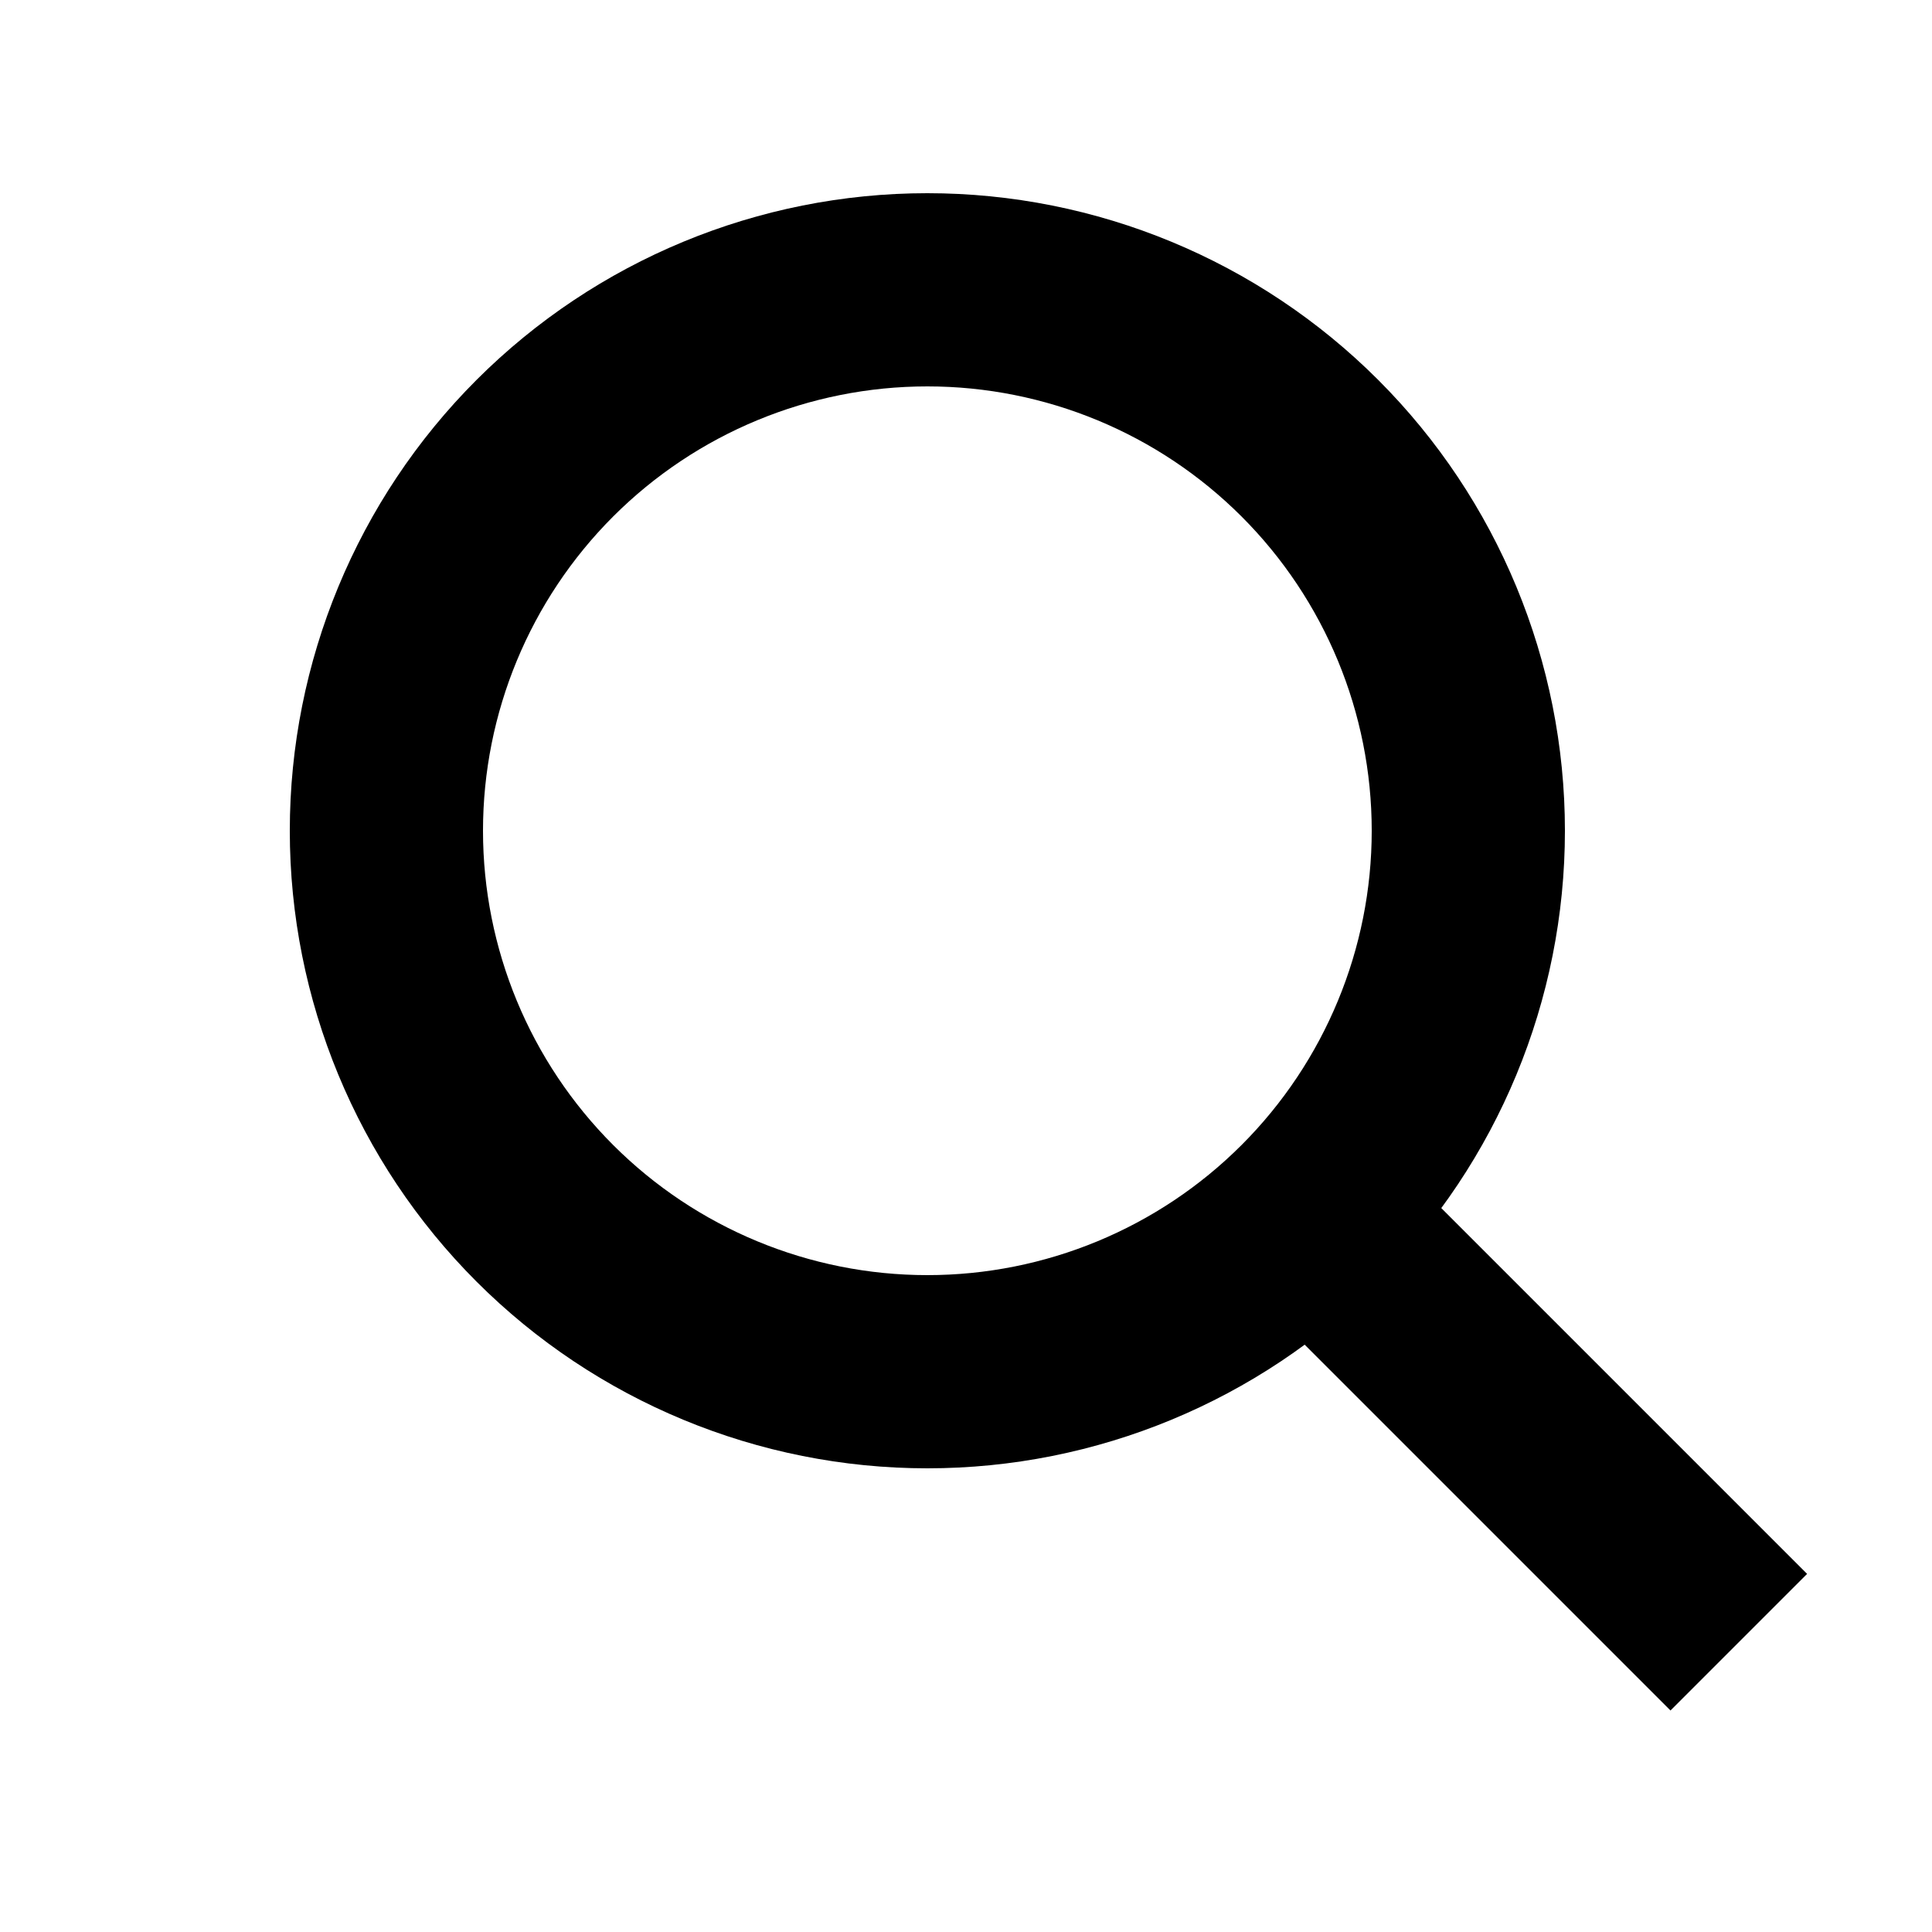
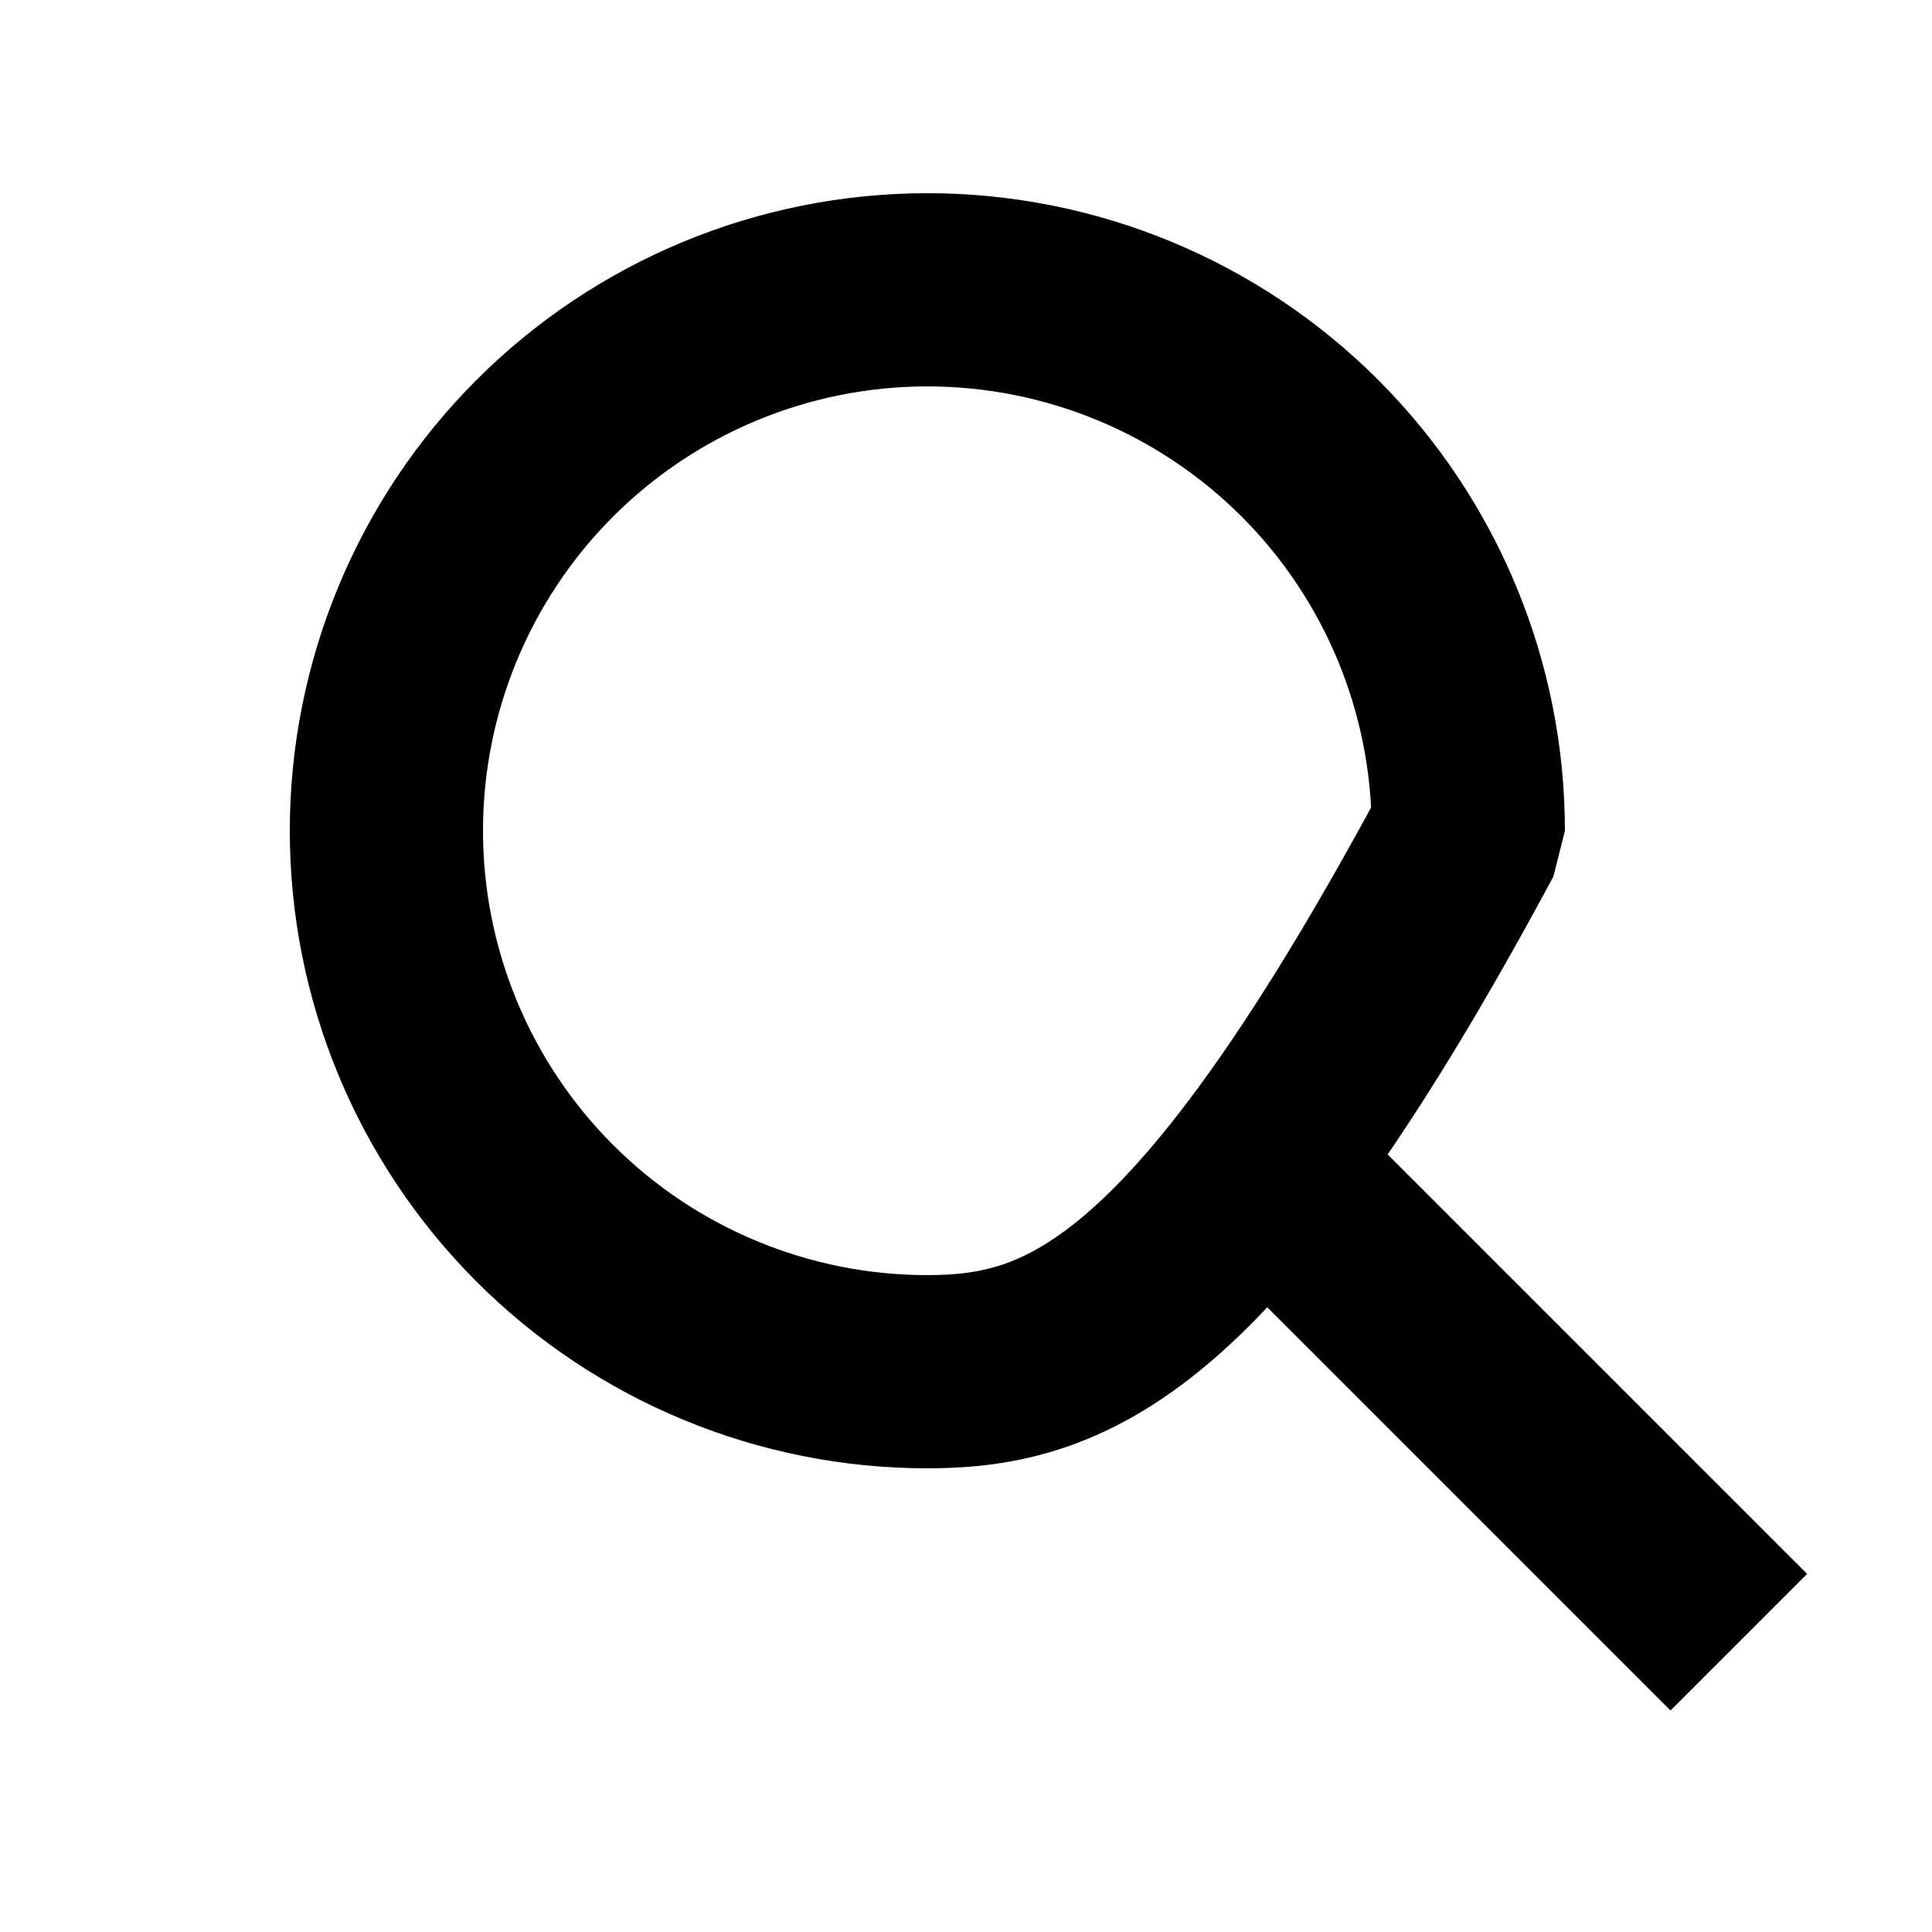
<svg xmlns="http://www.w3.org/2000/svg" width="20" height="20" viewBox="0 0 20 20" fill="none">
-   <path d="M13.6 12.6L18 17M15.2 8.6C15.2 10.085 14.61 11.51 13.56 12.56C12.51 13.61 11.085 14.2 9.6 14.2C8.115 14.2 6.69 13.61 5.64 12.56C4.59 11.51 4 10.085 4 8.6C4 7.115 4.59 5.69 5.64 4.64C6.69 3.59 8.115 3 9.6 3C11.085 3 12.51 3.59 13.56 4.64C14.61 5.69 15.2 7.115 15.2 8.6Z" stroke="black" stroke-width="2" stroke-linejoin="bevel" />
+   <path d="M13.6 12.6L18 17M15.2 8.6C12.51 13.61 11.085 14.2 9.6 14.2C8.115 14.2 6.69 13.61 5.64 12.56C4.59 11.51 4 10.085 4 8.6C4 7.115 4.59 5.69 5.64 4.64C6.69 3.59 8.115 3 9.6 3C11.085 3 12.51 3.59 13.56 4.64C14.61 5.69 15.2 7.115 15.2 8.6Z" stroke="black" stroke-width="2" stroke-linejoin="bevel" />
</svg>